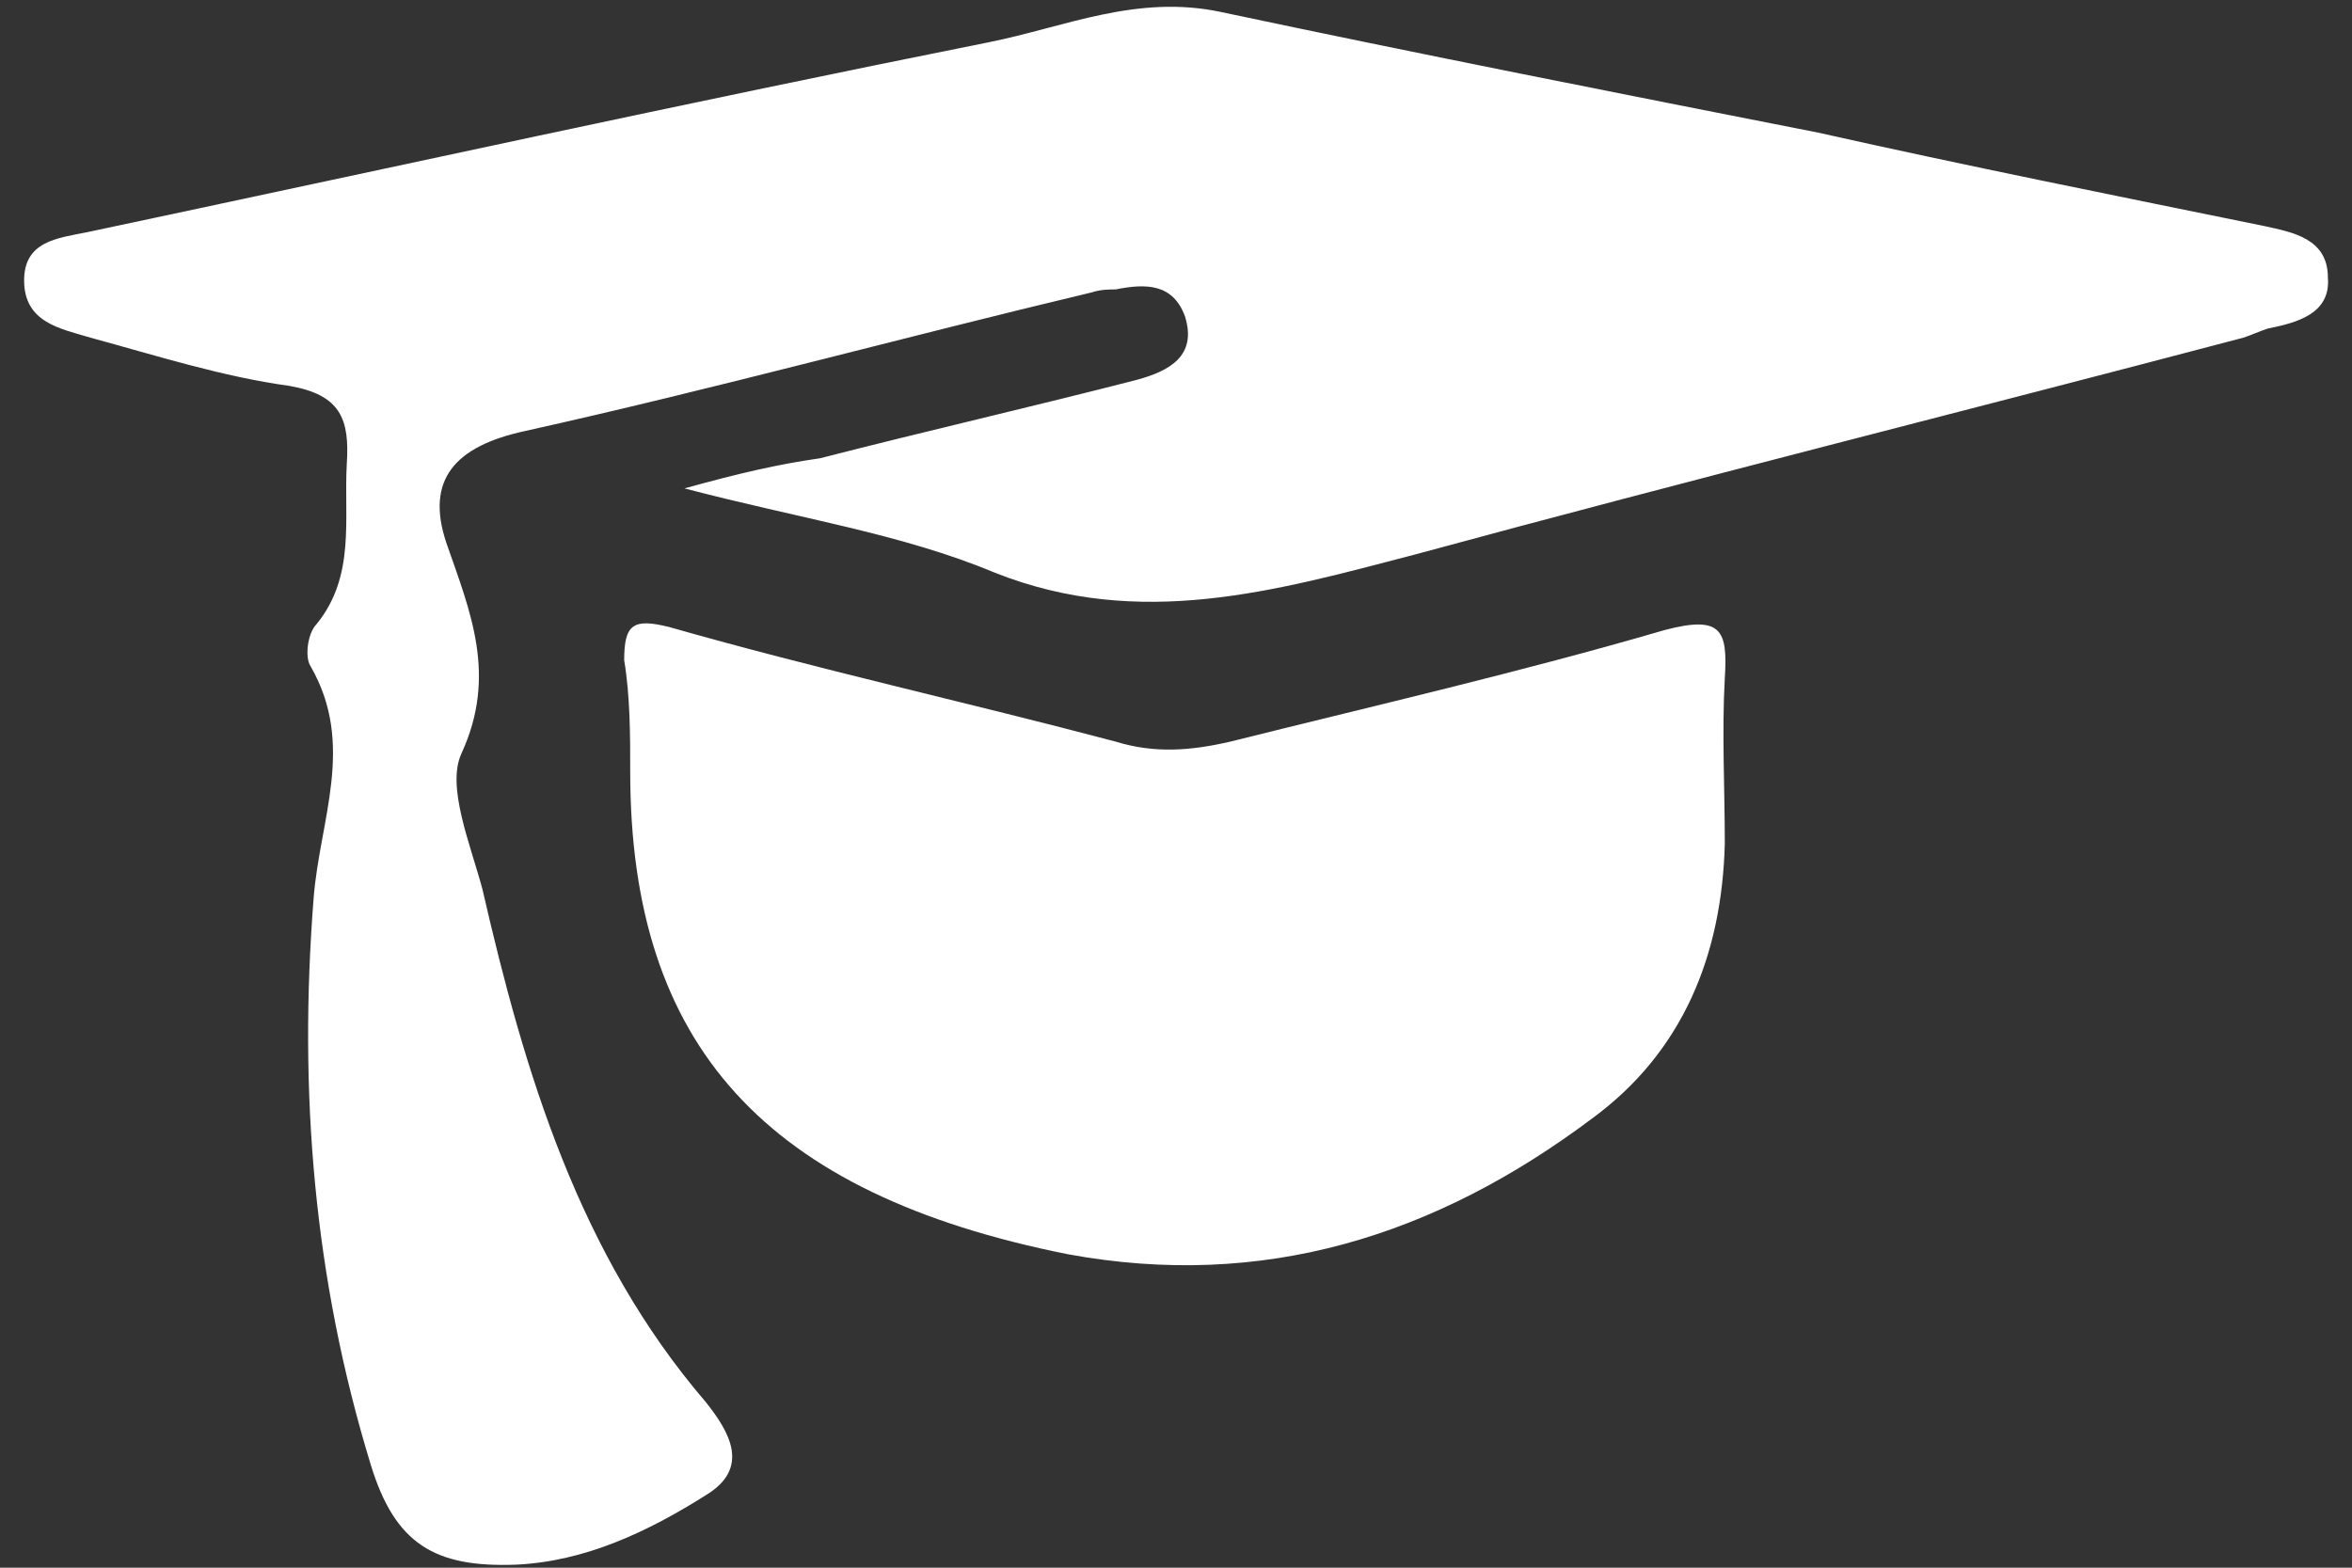
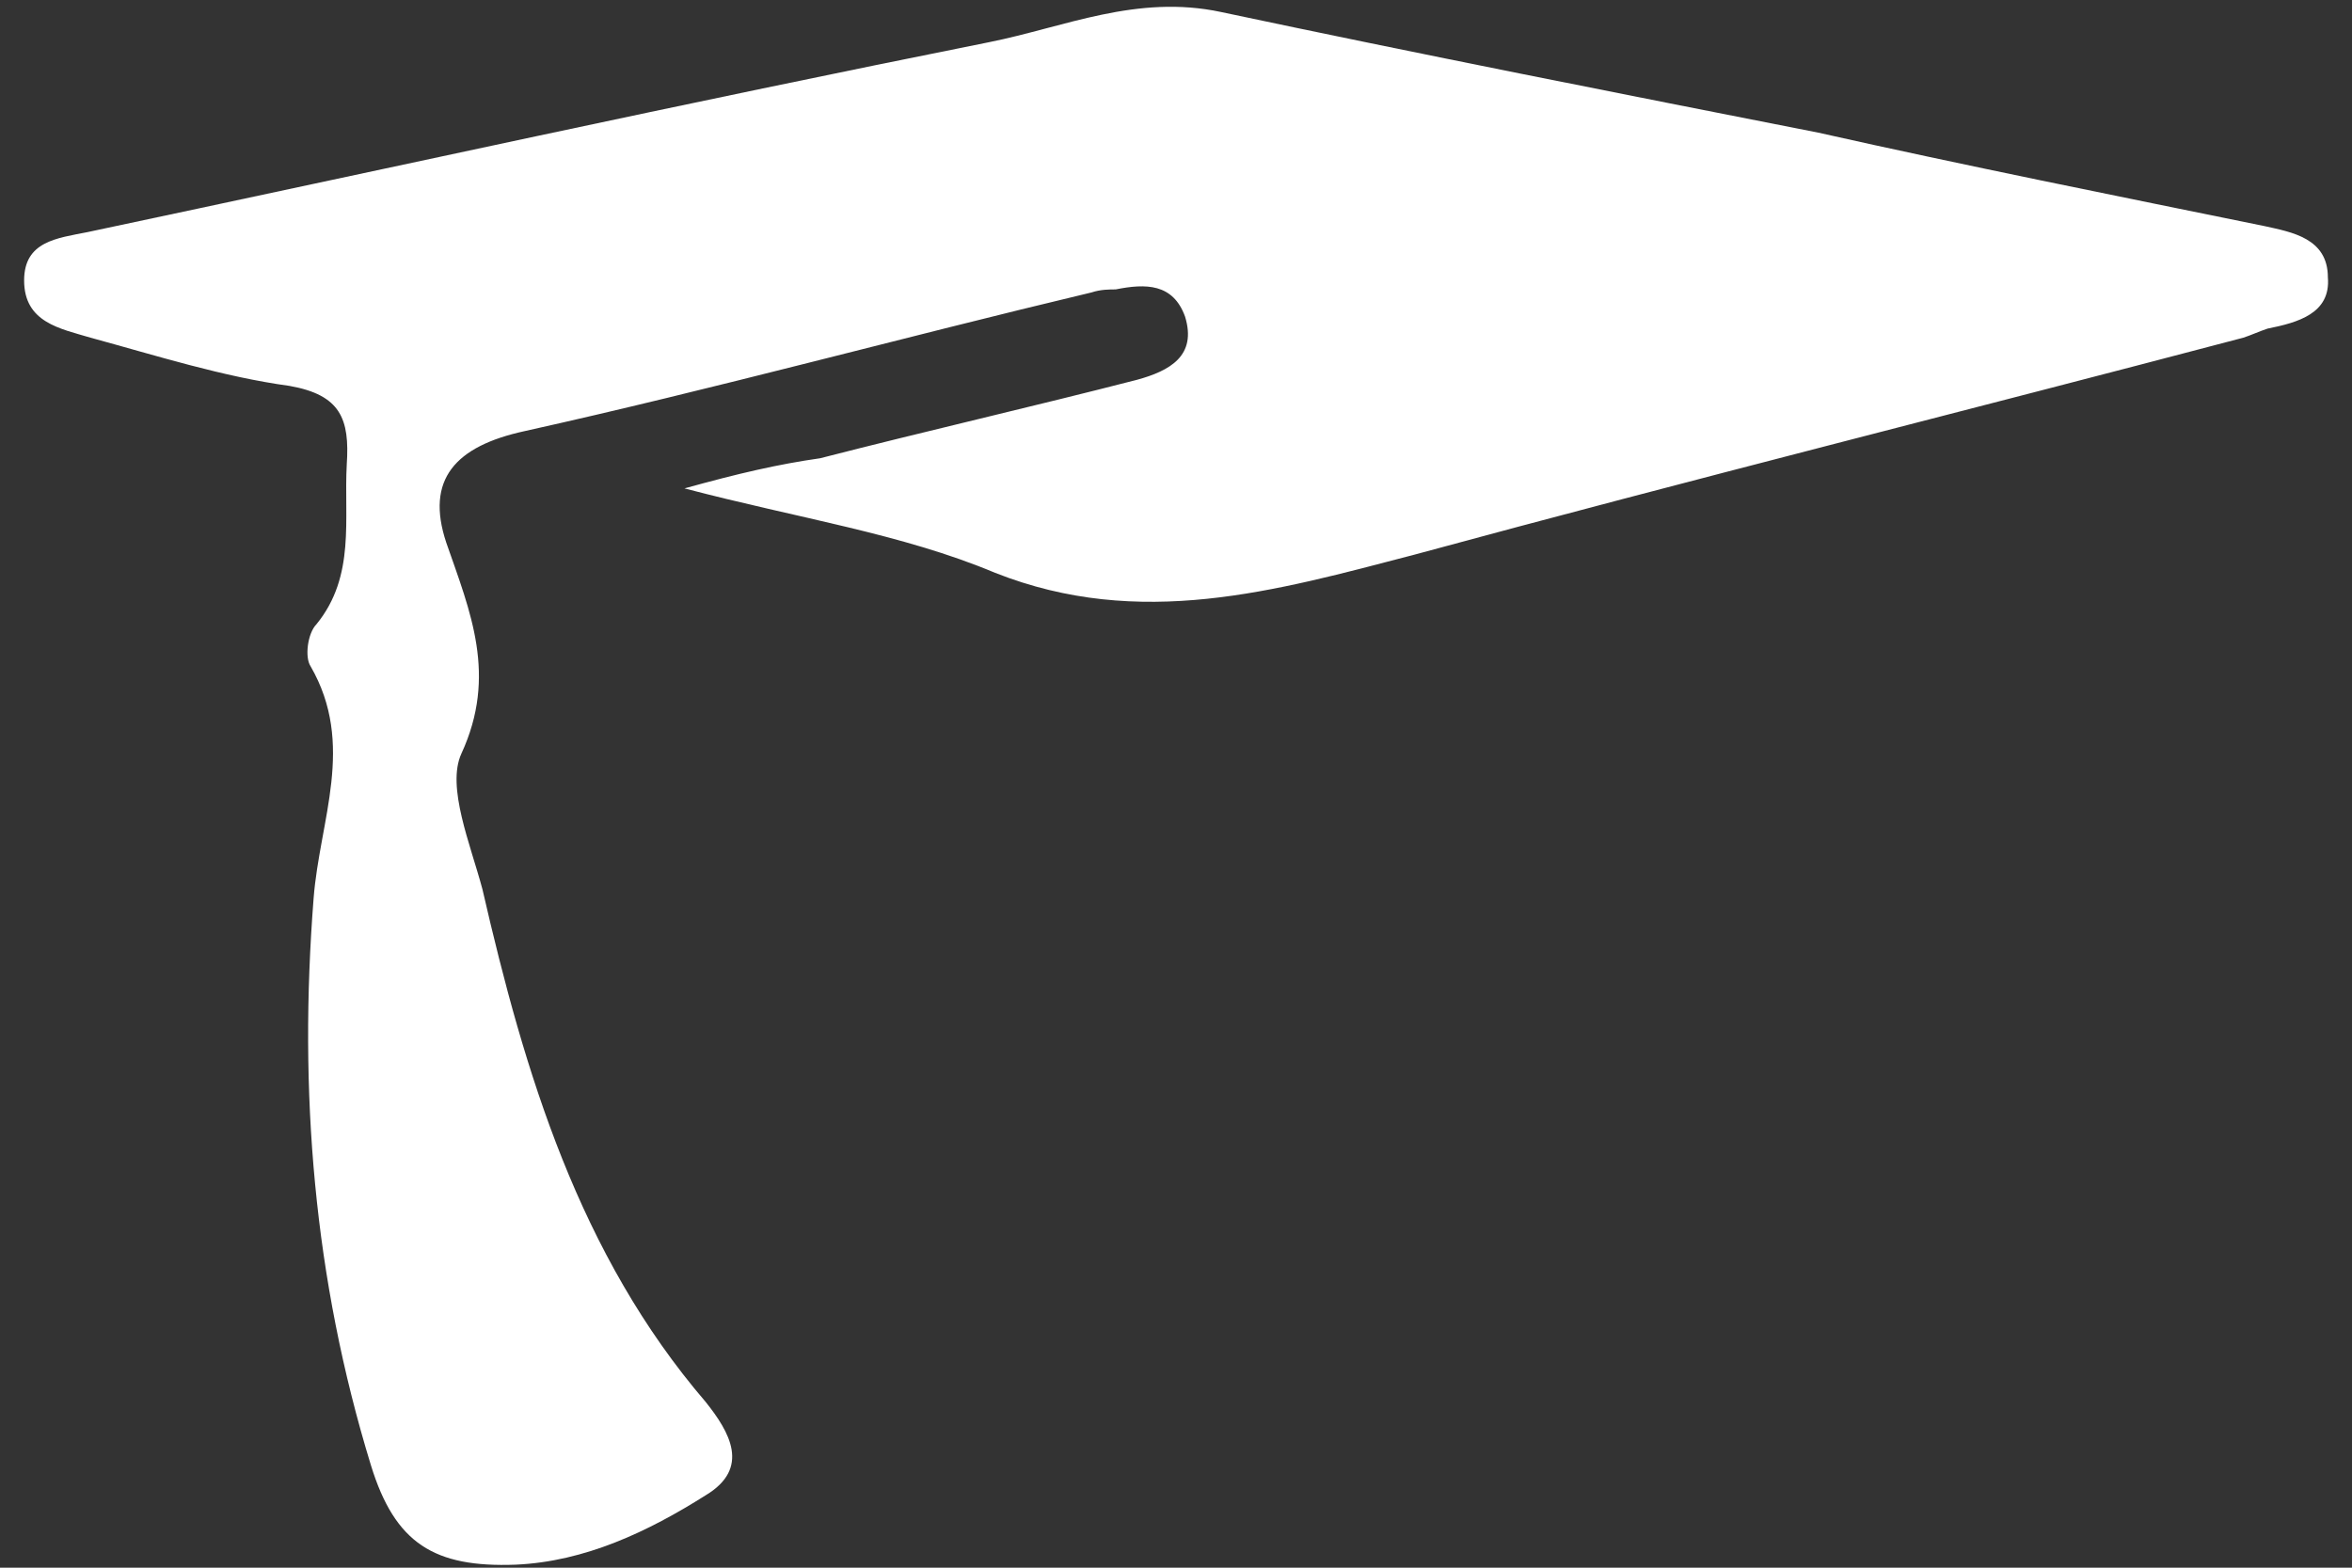
<svg xmlns="http://www.w3.org/2000/svg" version="1.1" id="Layer_1" x="0px" y="0px" viewBox="0 0 78 52" style="enable-background:new 0 0 78 52;" xml:space="preserve">
  <rect x="0" y="0" width="78" height="52" fill="#333333" stroke="none" />
  <style type="text/css"> .st0{fill:#FFFFFF;} </style>
  <path class="st0" d="M22.7,16.2c3.8,1,7.2,1.5,10.3,2.8c4.8,1.9,9.3,0.6,13.9-0.6c9.2-2.5,18.4-4.8,27.5-7.2 c0.3-0.1,0.5-0.2,0.8-0.3c1-0.2,2.1-0.5,2-1.7c0-1.3-1.2-1.5-2.1-1.7c-4.9-1-9.9-2-14.8-3.1c-6.6-1.3-13.2-2.6-19.8-4 c-2.8-0.6-5.2,0.5-7.7,1c-10,2-20,4.2-29.9,6.3C1.9,7.9,0.8,8,0.8,9.3c0,1.4,1.2,1.6,2.2,1.9c2.2,0.6,4.4,1.3,6.6,1.6 c1.7,0.3,2,1.1,1.9,2.6c-0.1,1.8,0.3,3.7-1,5.3c-0.3,0.3-0.4,1.1-0.2,1.4c1.5,2.6,0.3,5.1,0.1,7.7c-0.5,6.4,0,12.6,1.9,18.8 c0.8,2.6,2.1,3.4,4.8,3.3c2.3-0.1,4.4-1.1,6.3-2.3c1.5-0.9,0.8-2.1,0-3.1c-4.2-4.9-6-10.9-7.4-17c-0.4-1.5-1.2-3.4-0.7-4.5 c1.2-2.6,0.3-4.7-0.5-7c-0.7-2.1,0.3-3.2,2.6-3.7c6.3-1.4,12.5-3.1,18.8-4.6c0.3-0.1,0.6-0.1,0.8-0.1c1-0.2,1.9-0.2,2.3,0.9 c0.4,1.3-0.5,1.8-1.6,2.1c-3.5,0.9-7,1.7-10.5,2.6C25.8,15.4,24.5,15.7,22.7,16.2z" />
-   <path class="st0" d="M20.9,25.6c0,9.1,4.5,14,14.5,16c6.5,1.2,12.2-0.6,17.4-4.5c3-2.2,4.3-5.4,4.4-9.1c0-1.9-0.1-3.7,0-5.5 c0.1-1.6-0.1-2.1-2-1.6c-4.8,1.4-9.6,2.5-14.4,3.7c-1.3,0.3-2.5,0.4-3.8,0c-4.9-1.3-9.9-2.4-14.8-3.8c-1.2-0.3-1.5-0.1-1.5,1.1 C20.9,23.1,20.9,24.4,20.9,25.6z" />
</svg>